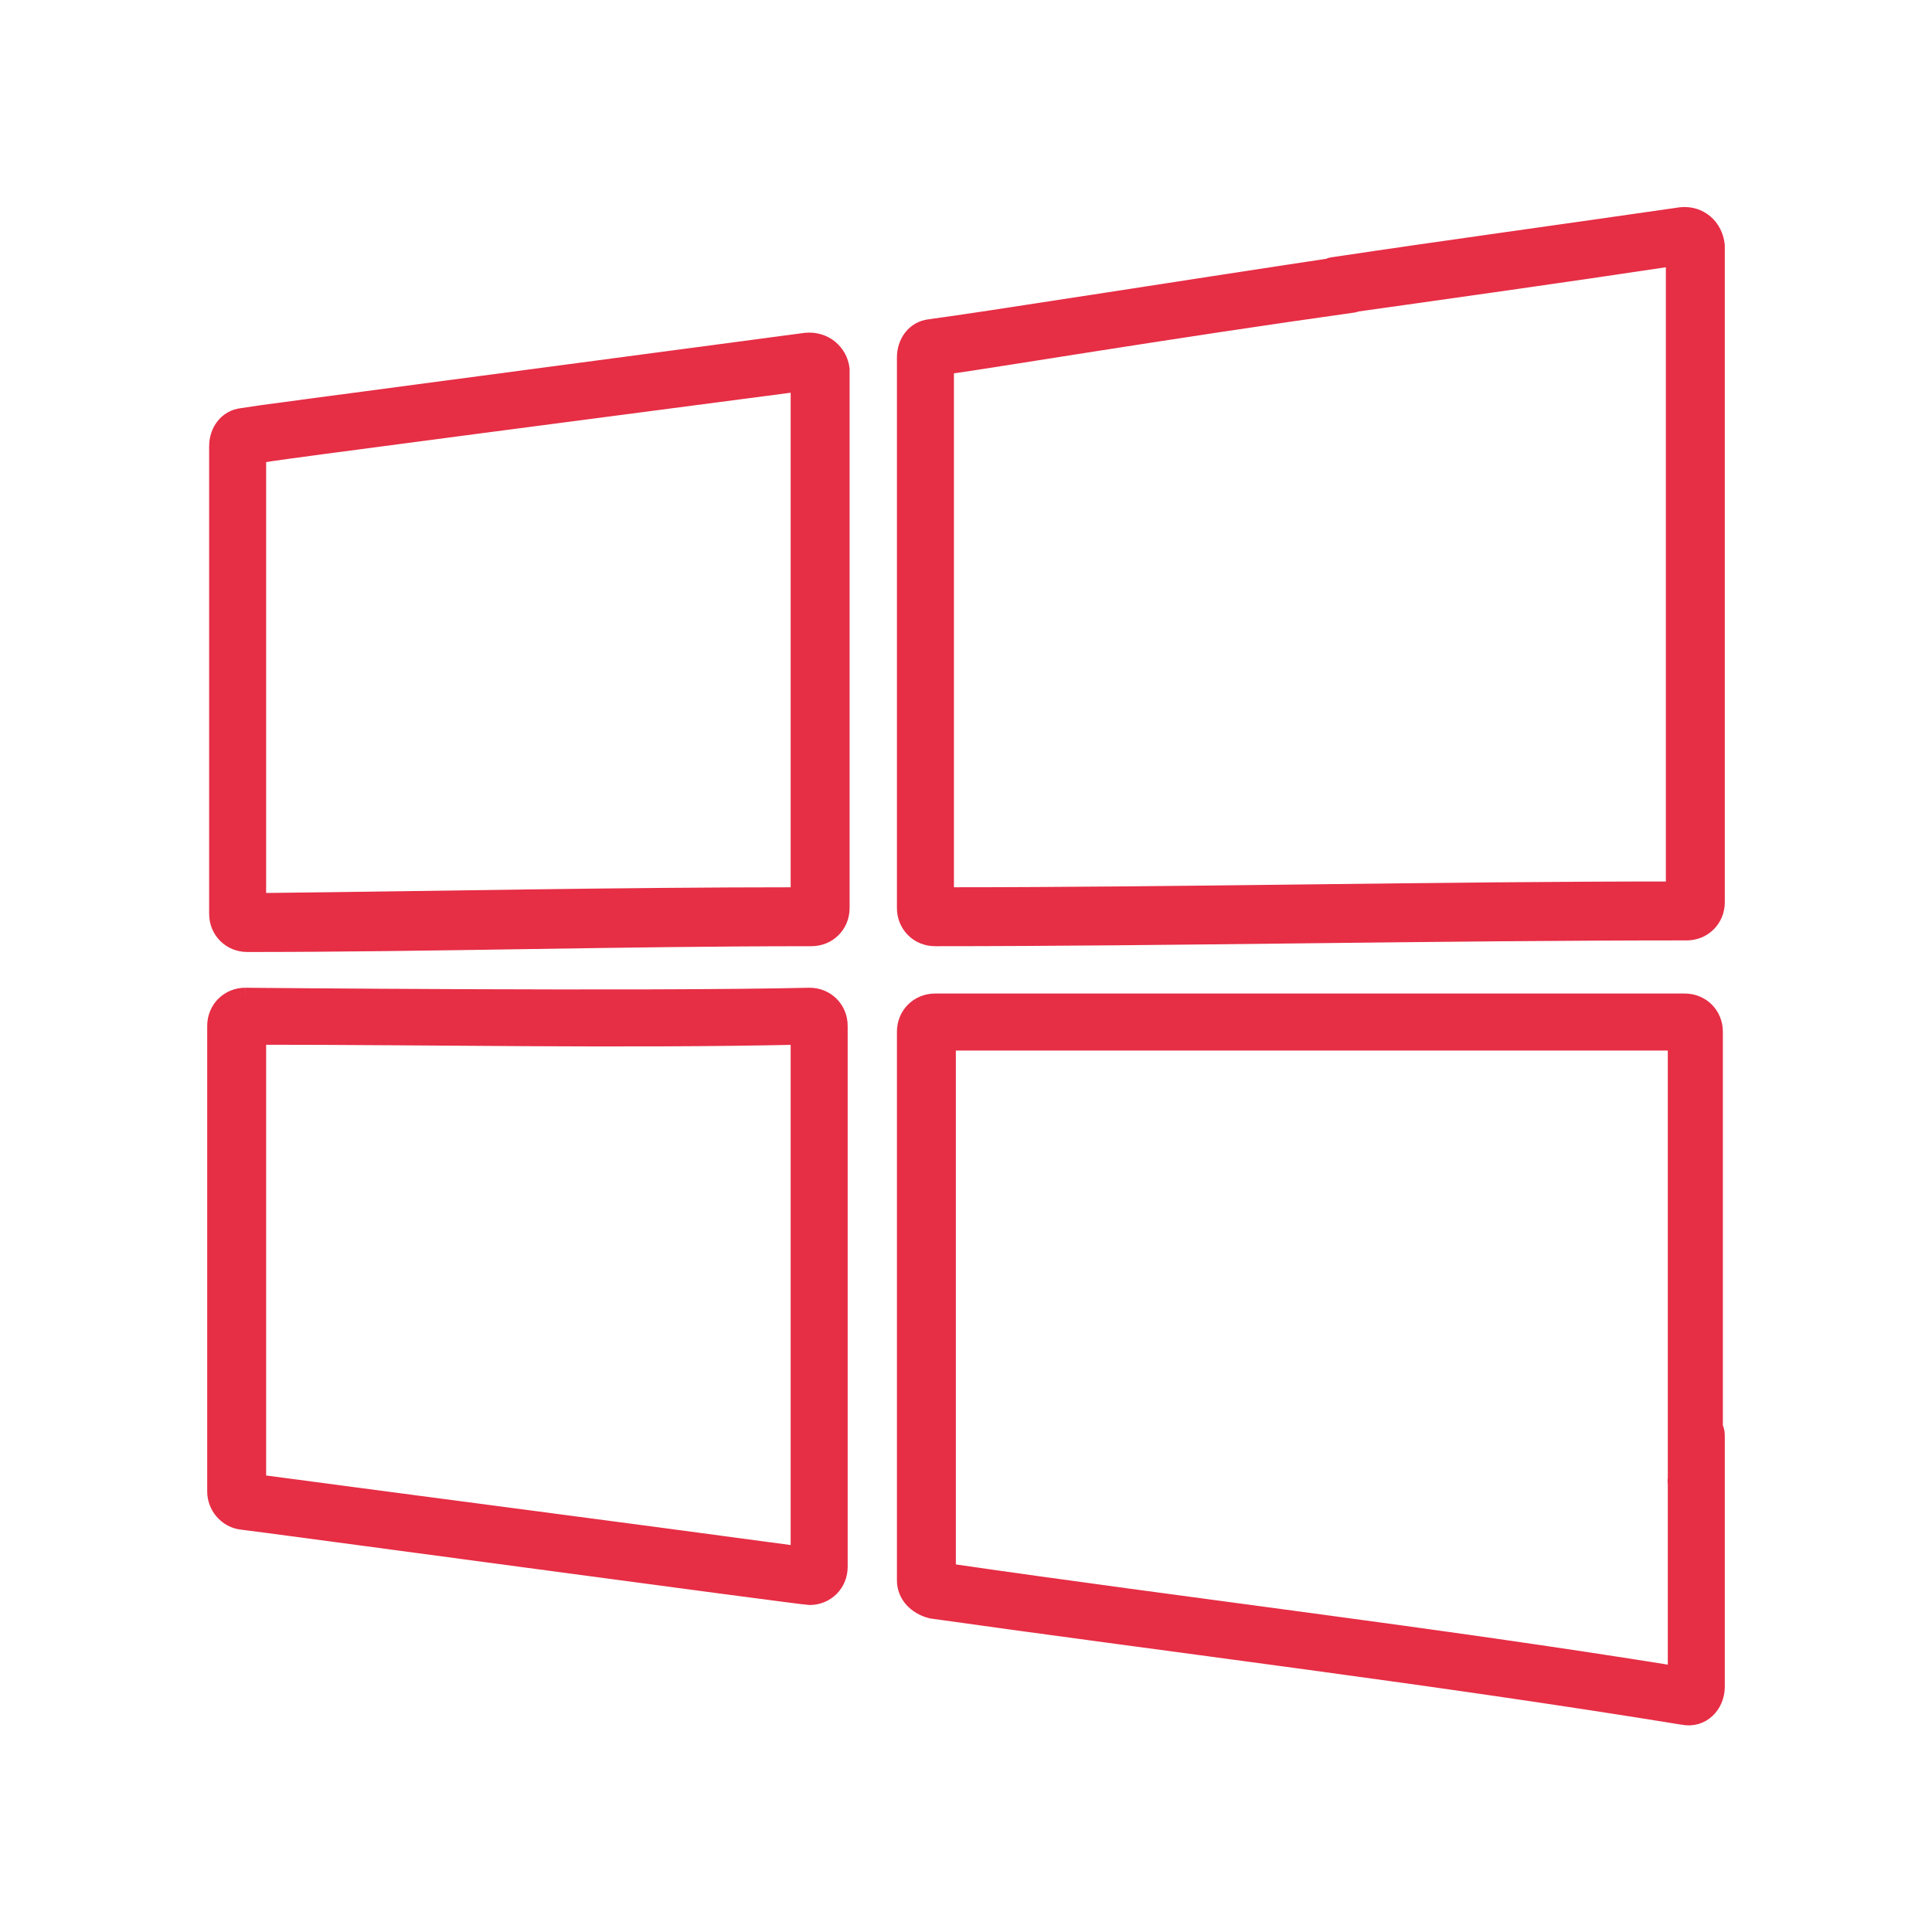
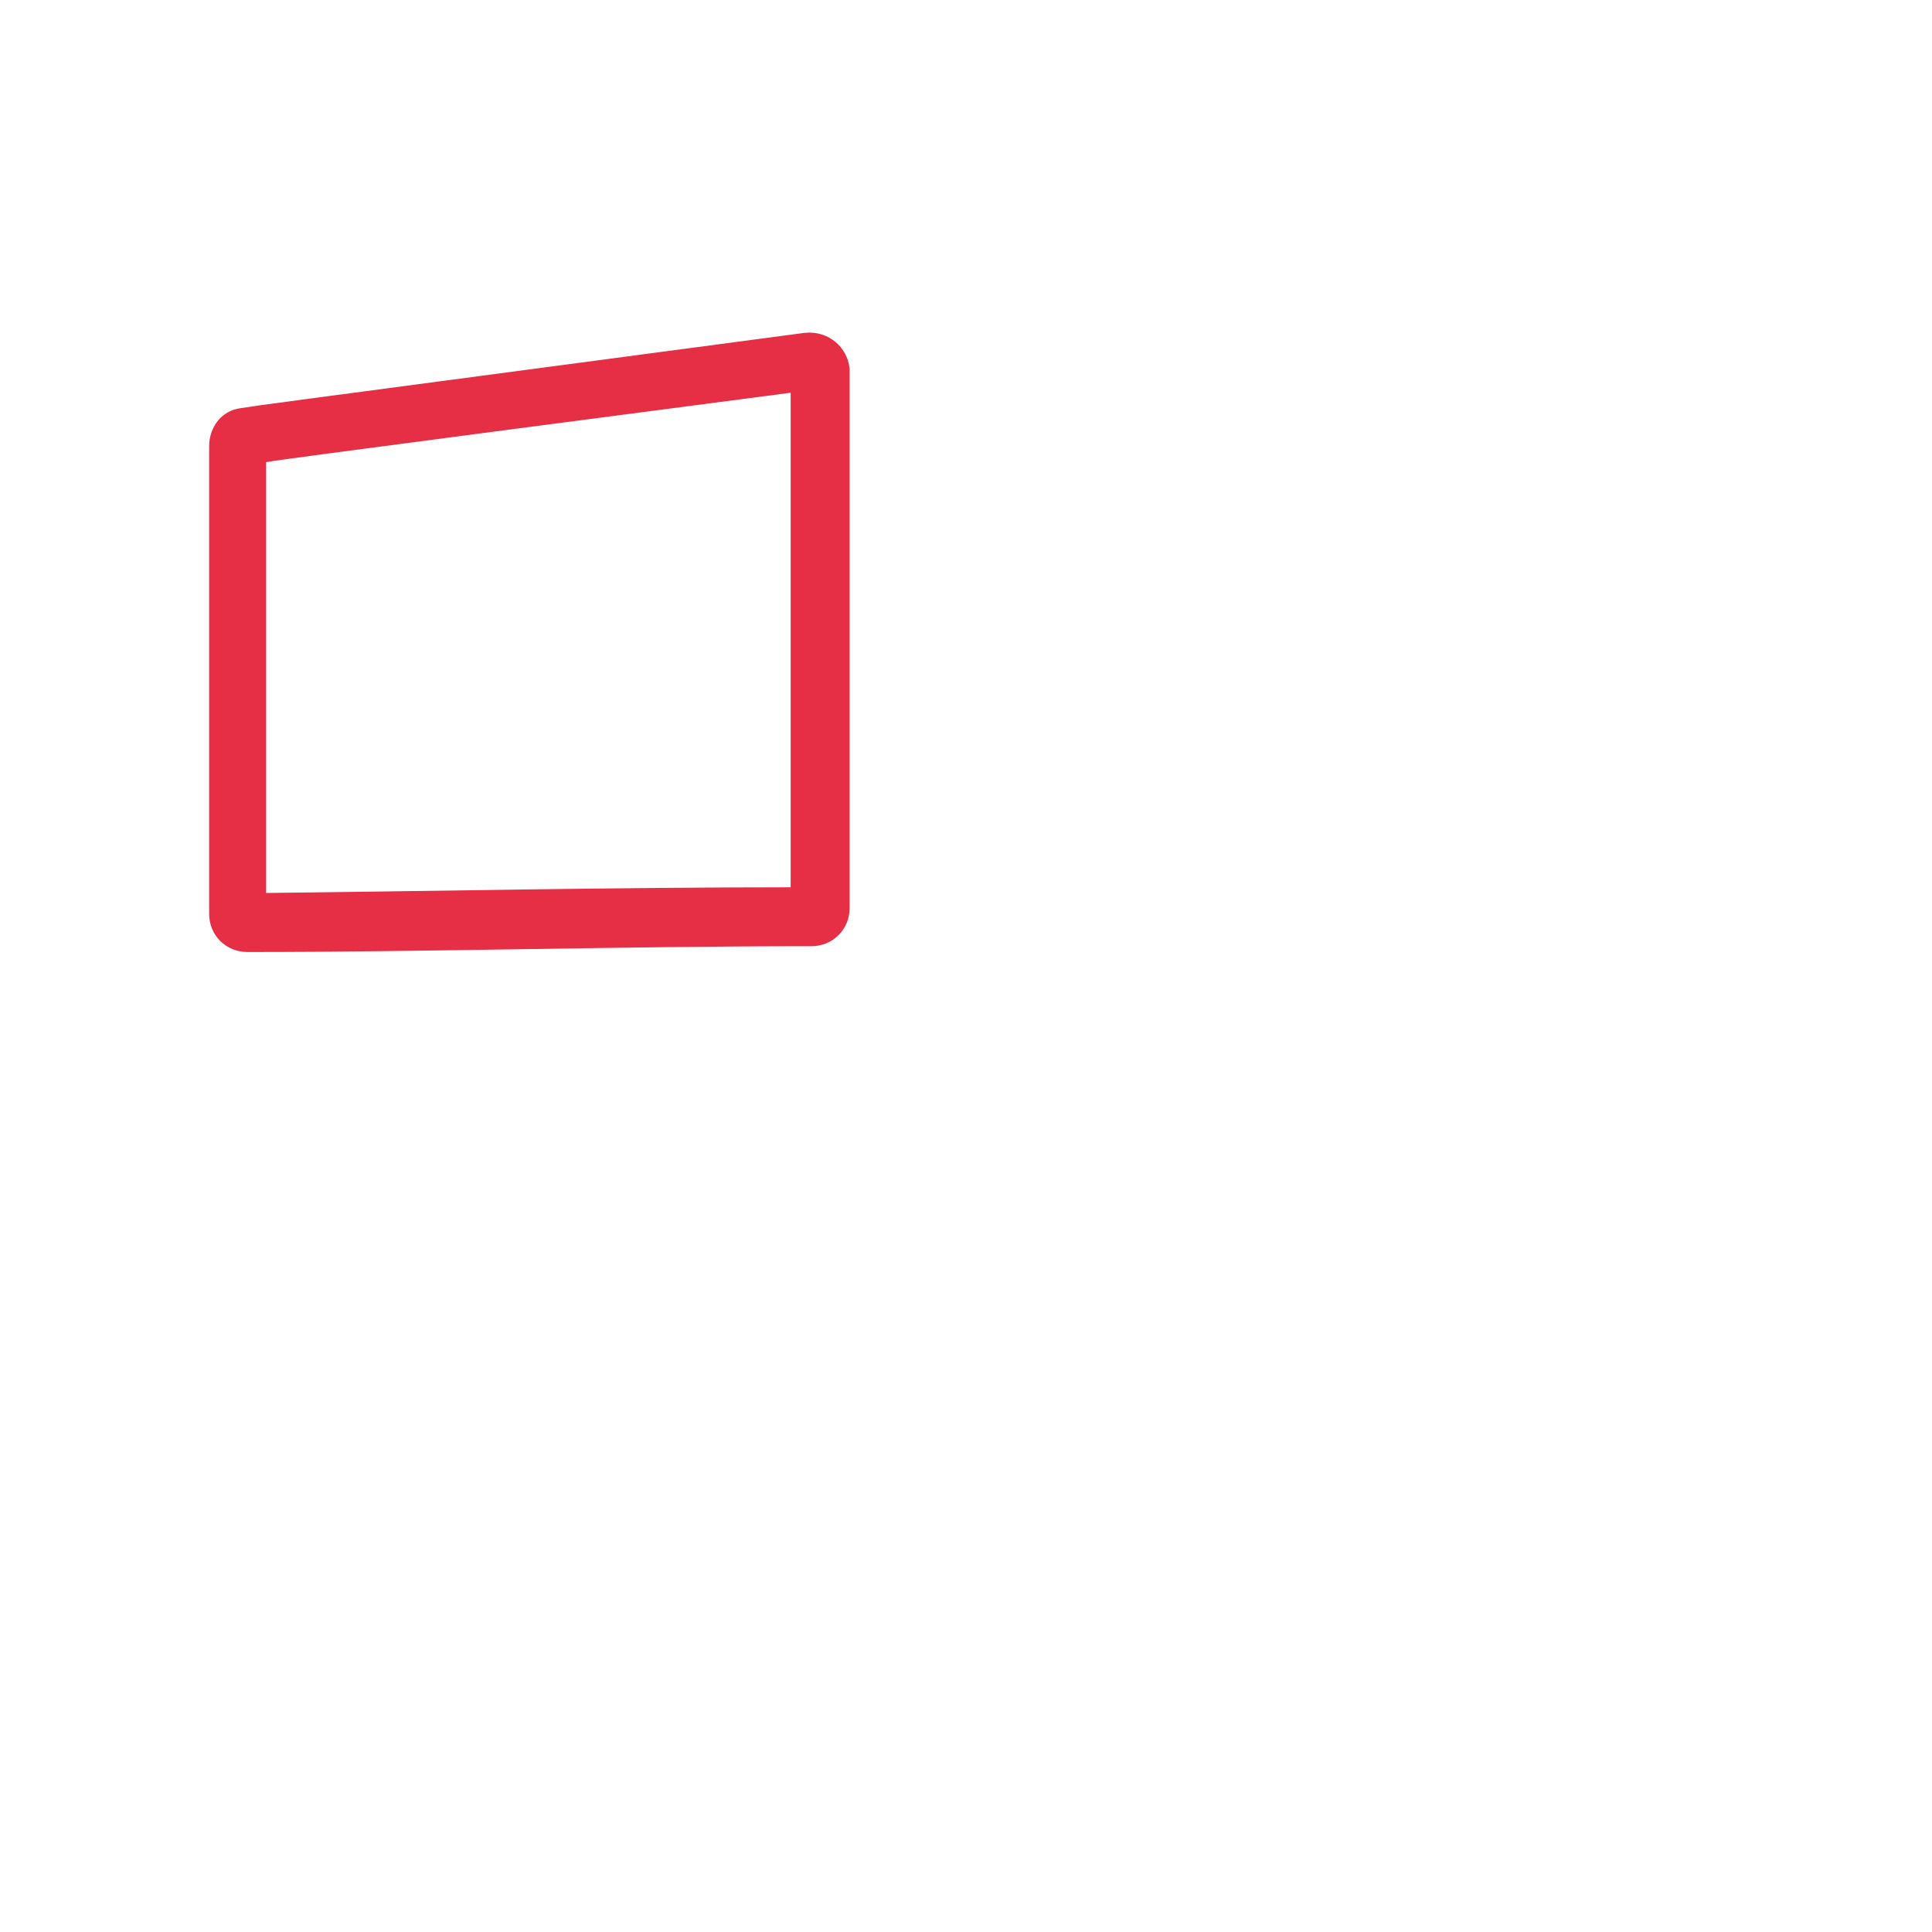
<svg xmlns="http://www.w3.org/2000/svg" id="Layer_1" x="0px" y="0px" viewBox="0 0 100 100" style="enable-background:new 0 0 100 100;" xml:space="preserve">
  <style type="text/css"> .st0{fill:#E62E45;stroke:#E62E45;stroke-width:0.75;stroke-miterlimit:10;} </style>
  <g>
    <g>
      <g>
-         <path class="st0" d="M41.7,17.6c-30.8,4.1-27.2,3.6-29.2,3.9c-0.8,0.1-1.3,0.8-1.3,1.6v24.2c0,0.9,0.7,1.6,1.6,1.6c0,0,0,0,0,0 c9.6,0,19.3-0.3,29.2-0.3c0.9,0,1.6-0.7,1.6-1.6V19.1C43.5,18.2,42.7,17.5,41.7,17.6z M41.3,46.3c-9.4,0-18.7,0.2-27.9,0.3v-23 c1.3-0.2-1.9,0.2,27.9-3.7V46.3z" />
+         <path class="st0" d="M41.7,17.6c-30.8,4.1-27.2,3.6-29.2,3.9c-0.8,0.1-1.3,0.8-1.3,1.6v24.2c0,0.9,0.7,1.6,1.6,1.6c0,0,0,0,0,0 c9.6,0,19.3-0.3,29.2-0.3c0.9,0,1.6-0.7,1.6-1.6V19.1C43.5,18.2,42.7,17.5,41.7,17.6z M41.3,46.3c-9.4,0-18.7,0.2-27.9,0.3v-23 c1.3-0.2-1.9,0.2,27.9-3.7z" />
      </g>
    </g>
    <g>
      <g>
-         <path class="st0" d="M41.9,51.5c-8.5,0.2-29.3,0-29.2,0c-0.9,0-1.6,0.7-1.6,1.6v24.1c0,0.8,0.6,1.5,1.4,1.6 c0.2,0,29,3.9,29.4,3.9c0.9,0,1.6-0.7,1.6-1.6v-28C43.5,52.2,42.8,51.5,41.9,51.5z M41.3,80.4c-9.6-1.3-18.9-2.5-27.9-3.7V53.7 c9.2,0,18.5,0.2,27.9,0V80.4z" />
-       </g>
+         </g>
    </g>
    <g>
      <g>
-         <path class="st0" d="M87,11.1c-6.2,0.9-12.1,1.7-18.1,2.6c-0.6,0.1-0.3,2.3,0.3,2.2c5.7-0.8,11.4-1.6,17.4-2.5V46 c-12.4,0-25.2,0.3-37.6,0.3V19c2.2-0.3,11.8-1.9,21.1-3.2c0.6-0.1,0.3-2.3-0.3-2.2c-9.3,1.4-18.7,2.9-21.7,3.3 c-0.8,0.1-1.3,0.8-1.3,1.6v28.5c0,0.9,0.7,1.6,1.6,1.6c12.2,0,26-0.3,38.9-0.3c0.9,0,1.6-0.7,1.6-1.6v-34 C88.8,11.7,88,11,87,11.1z" />
-       </g>
+         </g>
    </g>
    <g>
      <g>
-         <path class="st0" d="M87.7,77.6c0.6,0,1.1-0.5,1.1-1.1V53.4c0-0.9-0.7-1.6-1.6-1.6H48.4c-0.9,0-1.6,0.7-1.6,1.6v28.4 c0,0.8,0.6,1.4,1.4,1.6c12.8,1.8,26,3.4,38.9,5.5c1,0.2,1.8-0.6,1.8-1.6V74.3c0-0.6-0.5-1.1-1.1-1.1s-1.1,0.5-1.1,1.1v12.3 c-12.4-2-25.2-3.5-37.6-5.3V54h37.6v22.5C86.6,77.1,87.1,77.6,87.7,77.6z" />
-       </g>
+         </g>
    </g>
  </g>
</svg>